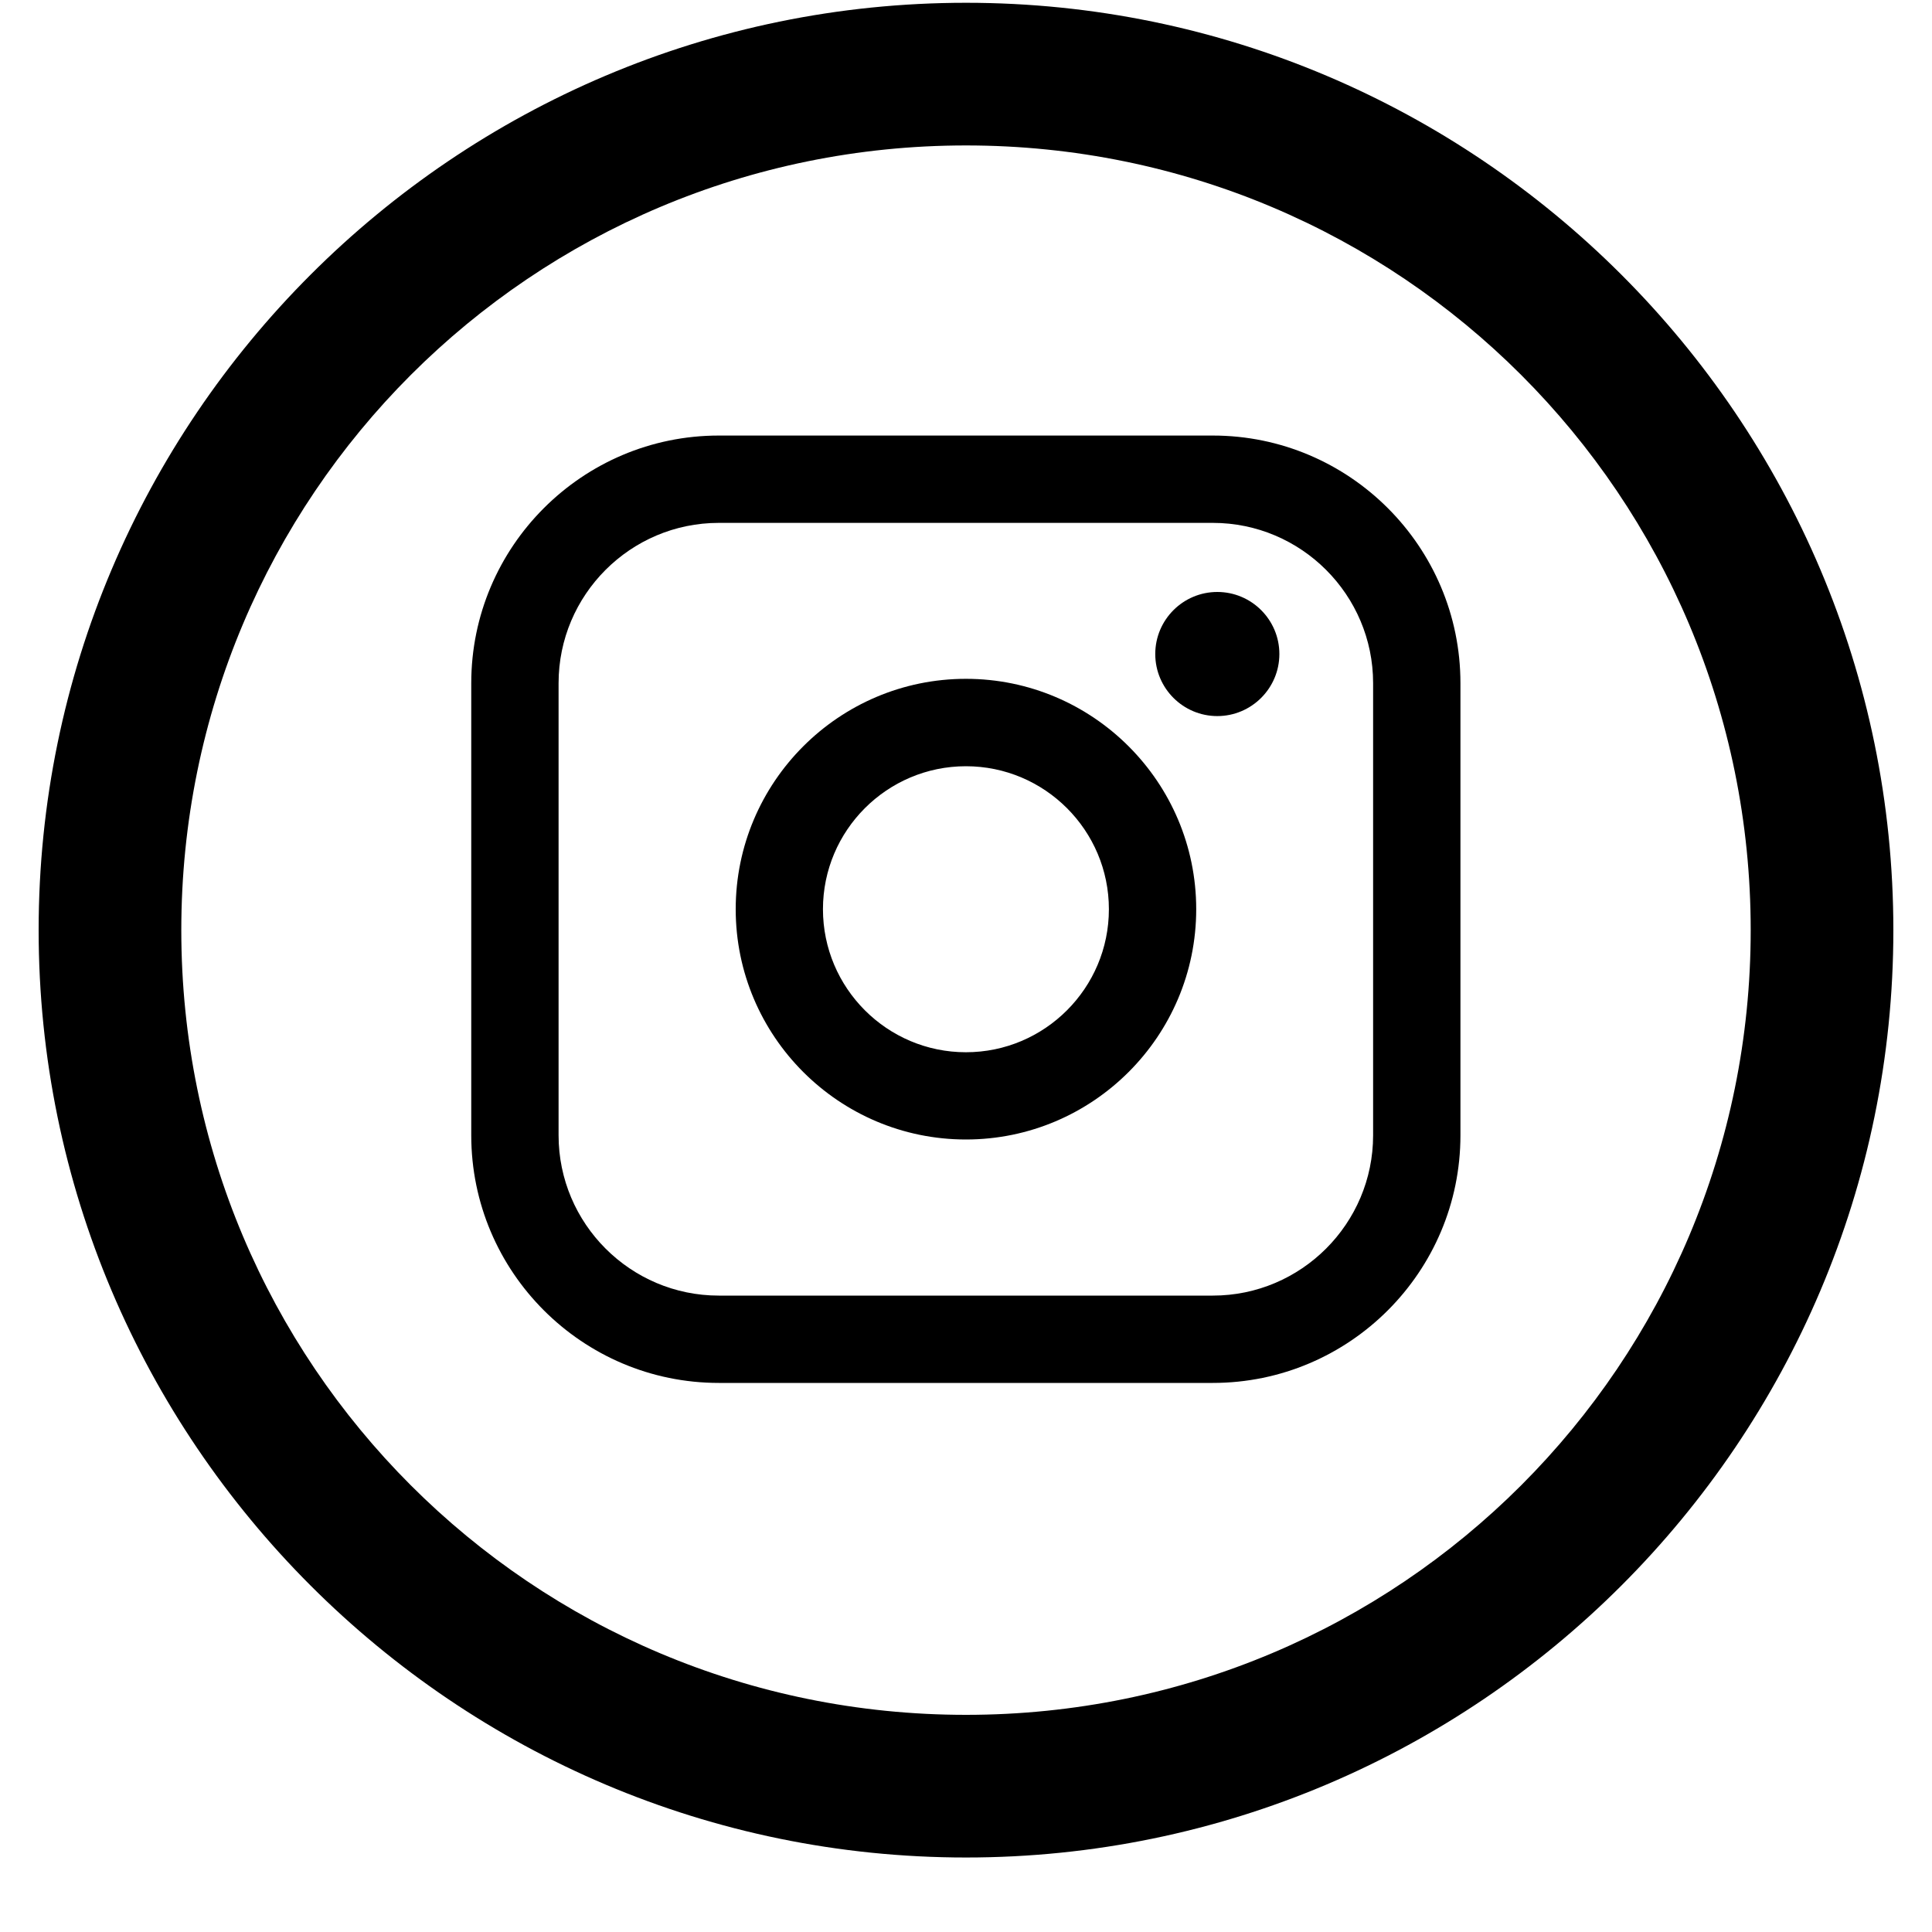
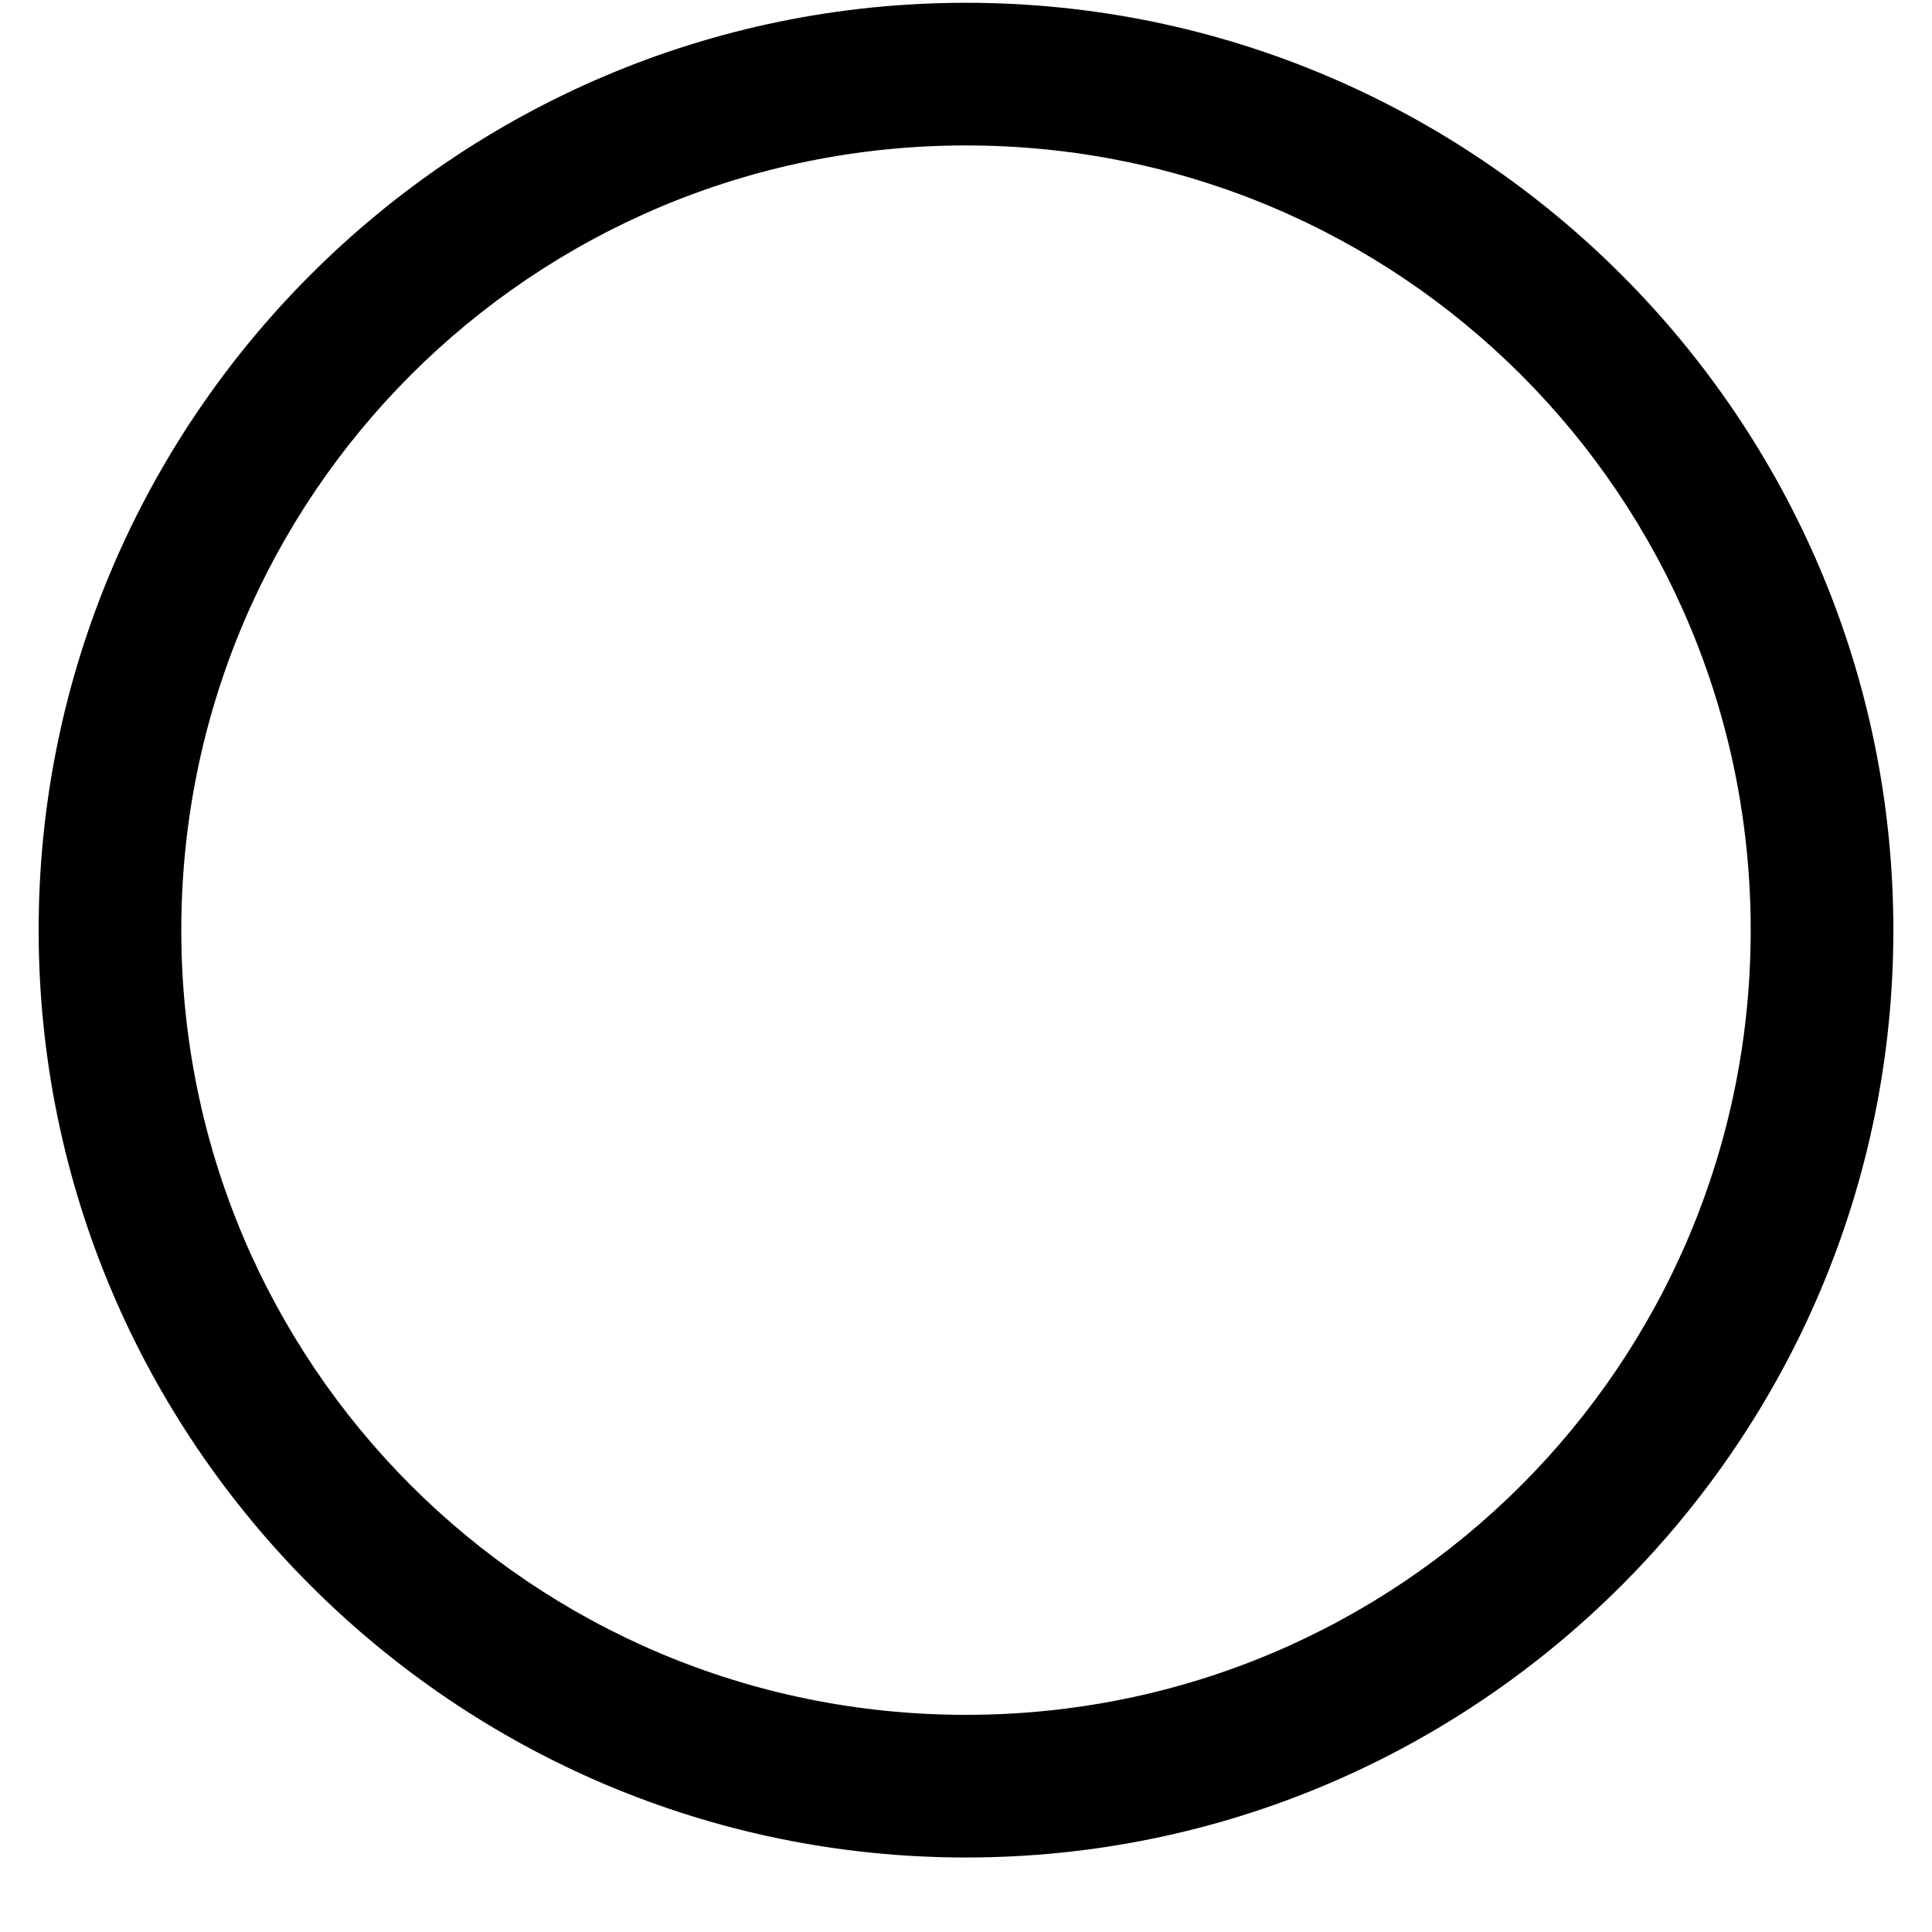
<svg xmlns="http://www.w3.org/2000/svg" width="25" height="25" viewBox="0 0 25 25" fill="none">
  <path d="M12.5 0.036C5.884 0.036 0.5 5.419 0.5 12.036C0.5 18.652 5.884 24.036 12.5 24.036C19.116 24.036 24.5 18.652 24.5 12.036C24.5 5.419 19.116 0.036 12.5 0.036ZM12.5 1.882C18.119 1.882 22.654 6.417 22.654 12.036C22.654 17.654 18.119 22.19 12.5 22.19C6.881 22.19 2.346 17.654 2.346 12.036C2.346 6.417 6.881 1.882 12.5 1.882Z" fill="black" />
-   <path d="M15.694 5.636H9.301C7.535 5.636 6.098 7.073 6.098 8.84V14.691C6.098 16.458 7.535 17.895 9.301 17.895H15.694C17.461 17.895 18.898 16.458 18.898 14.691V8.84C18.898 7.073 17.461 5.636 15.694 5.636ZM7.228 8.84C7.228 7.697 8.158 6.766 9.301 6.766H15.694C16.837 6.766 17.768 7.697 17.768 8.84V14.691C17.768 15.834 16.837 16.765 15.694 16.765H9.301C8.158 16.765 7.228 15.834 7.228 14.691V8.84Z" fill="black" />
-   <path d="M12.499 14.745C14.142 14.745 15.479 13.408 15.479 11.765C15.479 10.121 14.142 8.784 12.499 8.784C10.856 8.784 9.52 10.121 9.52 11.765C9.52 13.408 10.856 14.745 12.499 14.745ZM12.499 9.915C13.519 9.915 14.349 10.745 14.349 11.765C14.349 12.786 13.519 13.616 12.499 13.616C11.479 13.616 10.649 12.786 10.649 11.765C10.649 10.745 11.479 9.915 12.499 9.915Z" fill="black" />
-   <path d="M15.752 9.266C16.194 9.266 16.555 8.906 16.555 8.463C16.555 8.02 16.195 7.66 15.752 7.66C15.309 7.66 14.949 8.02 14.949 8.463C14.949 8.906 15.309 9.266 15.752 9.266Z" fill="black" />
</svg>